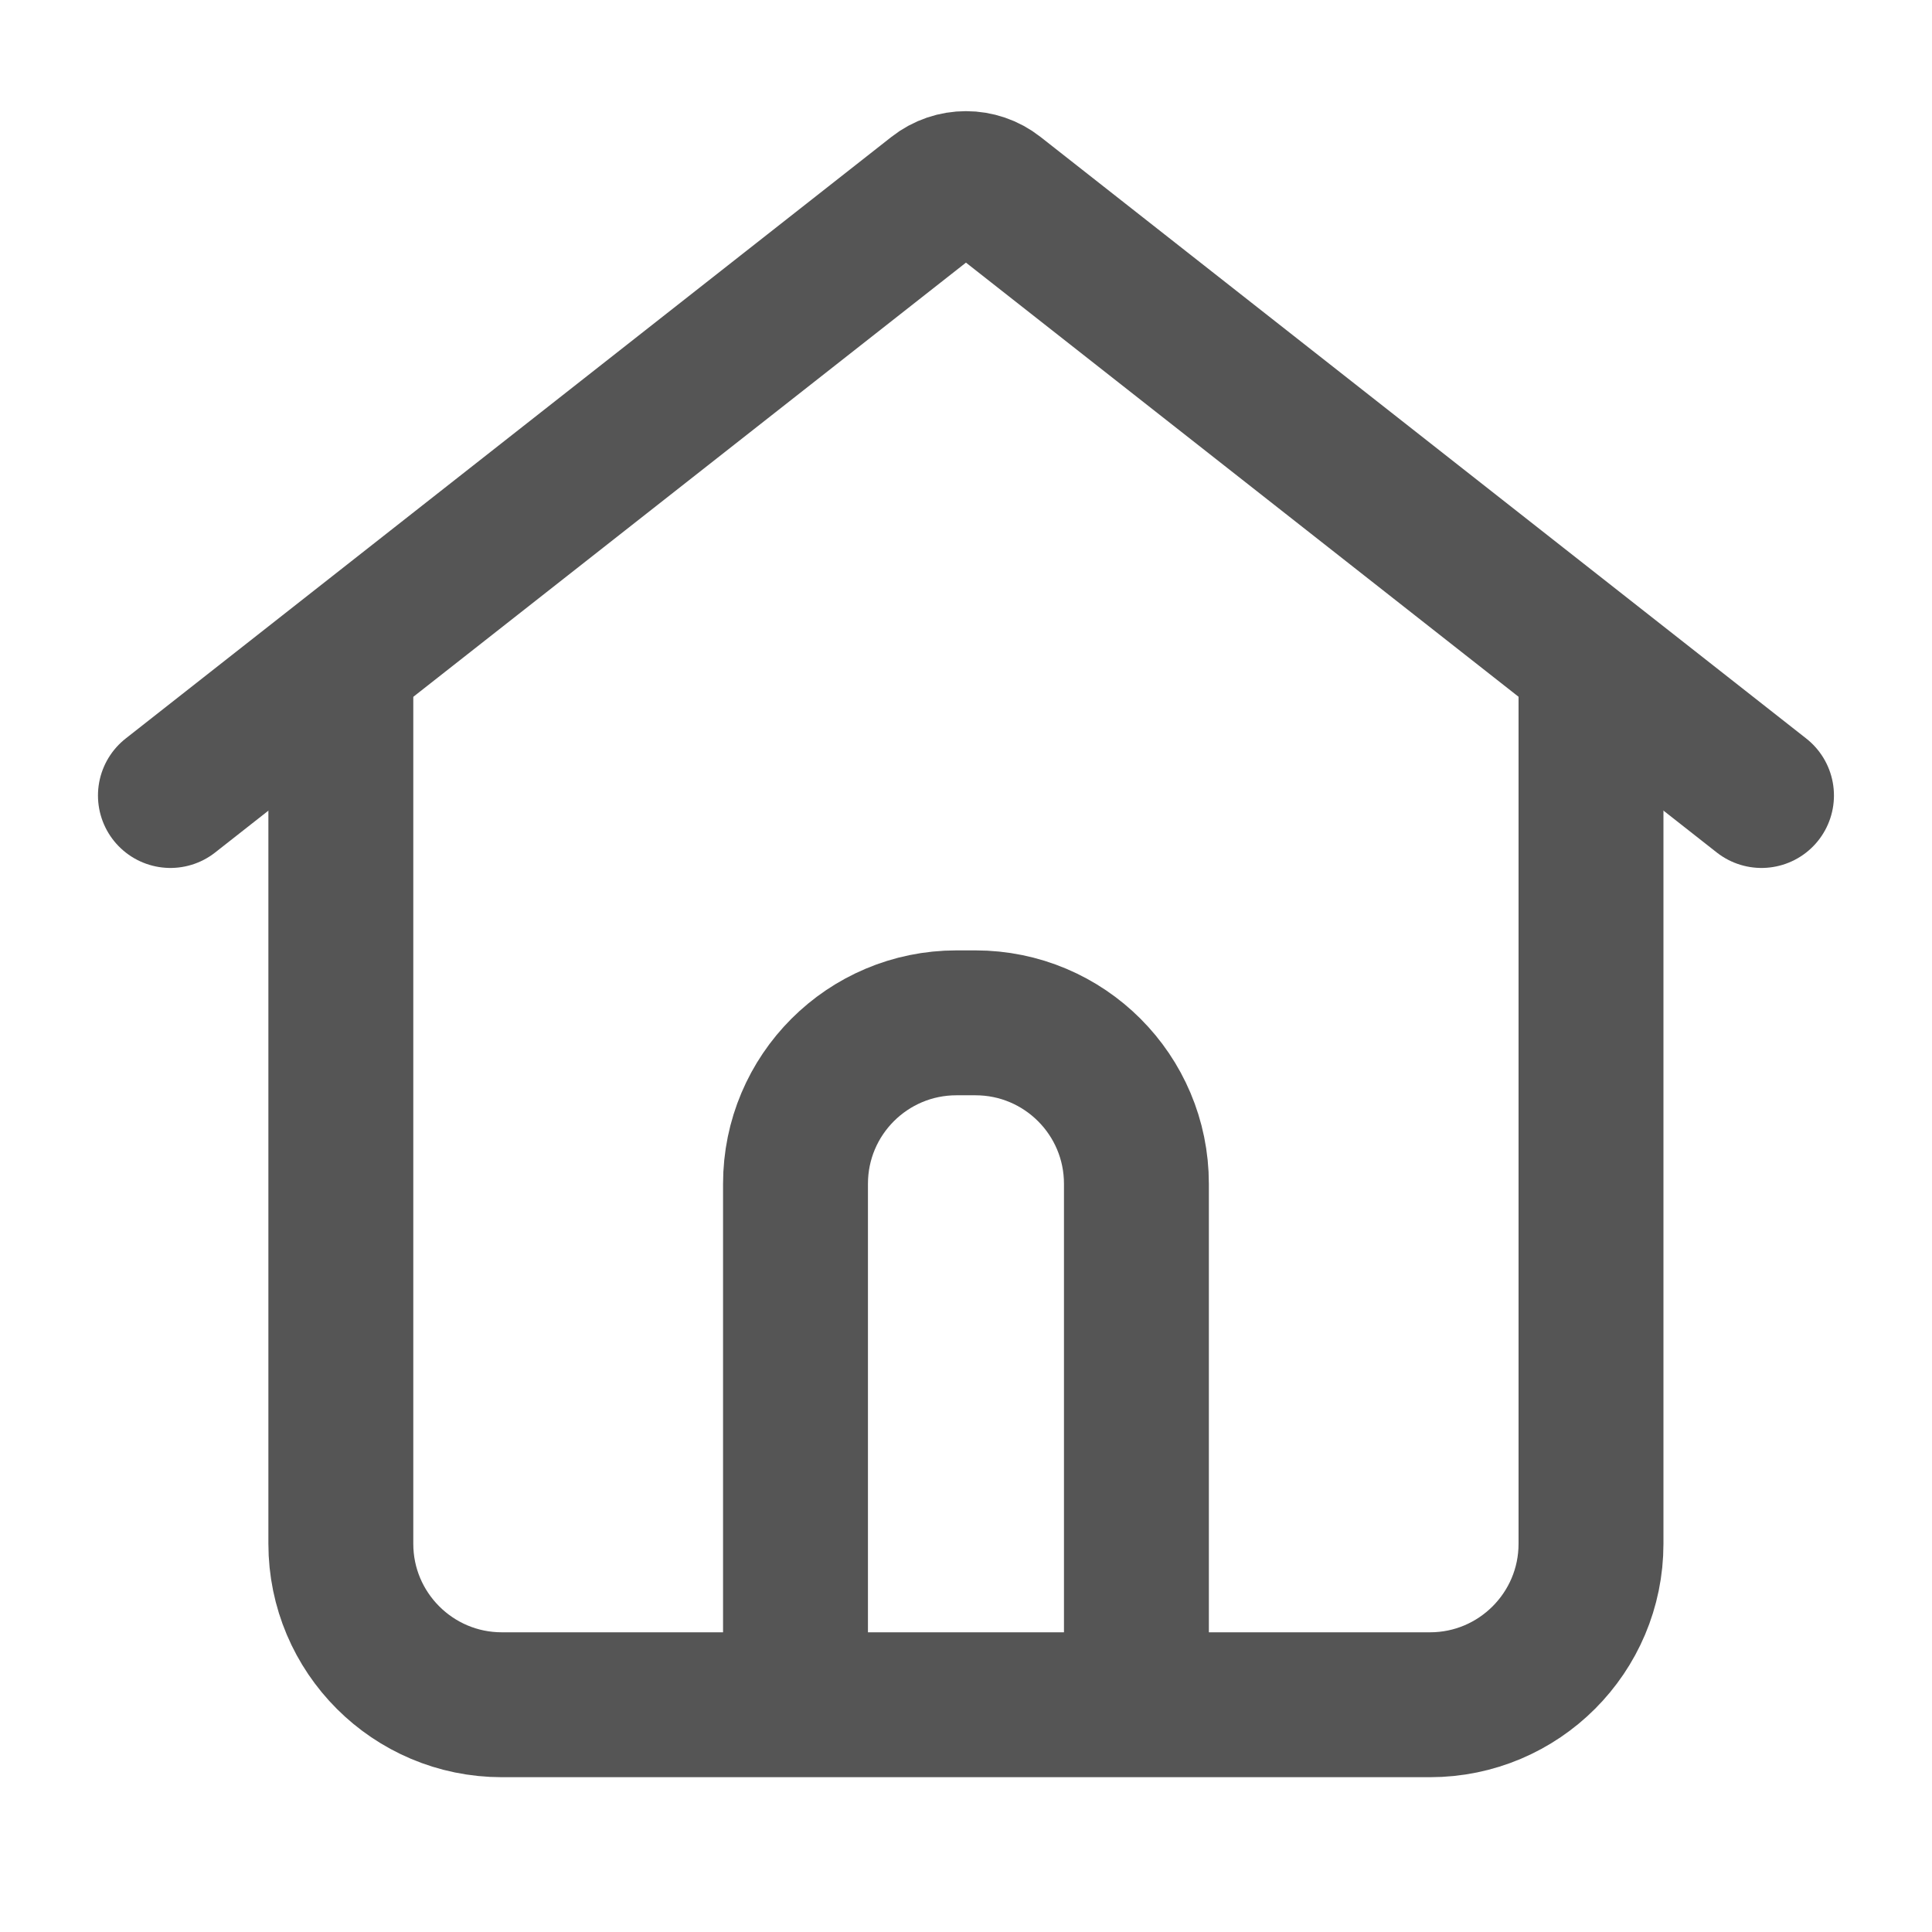
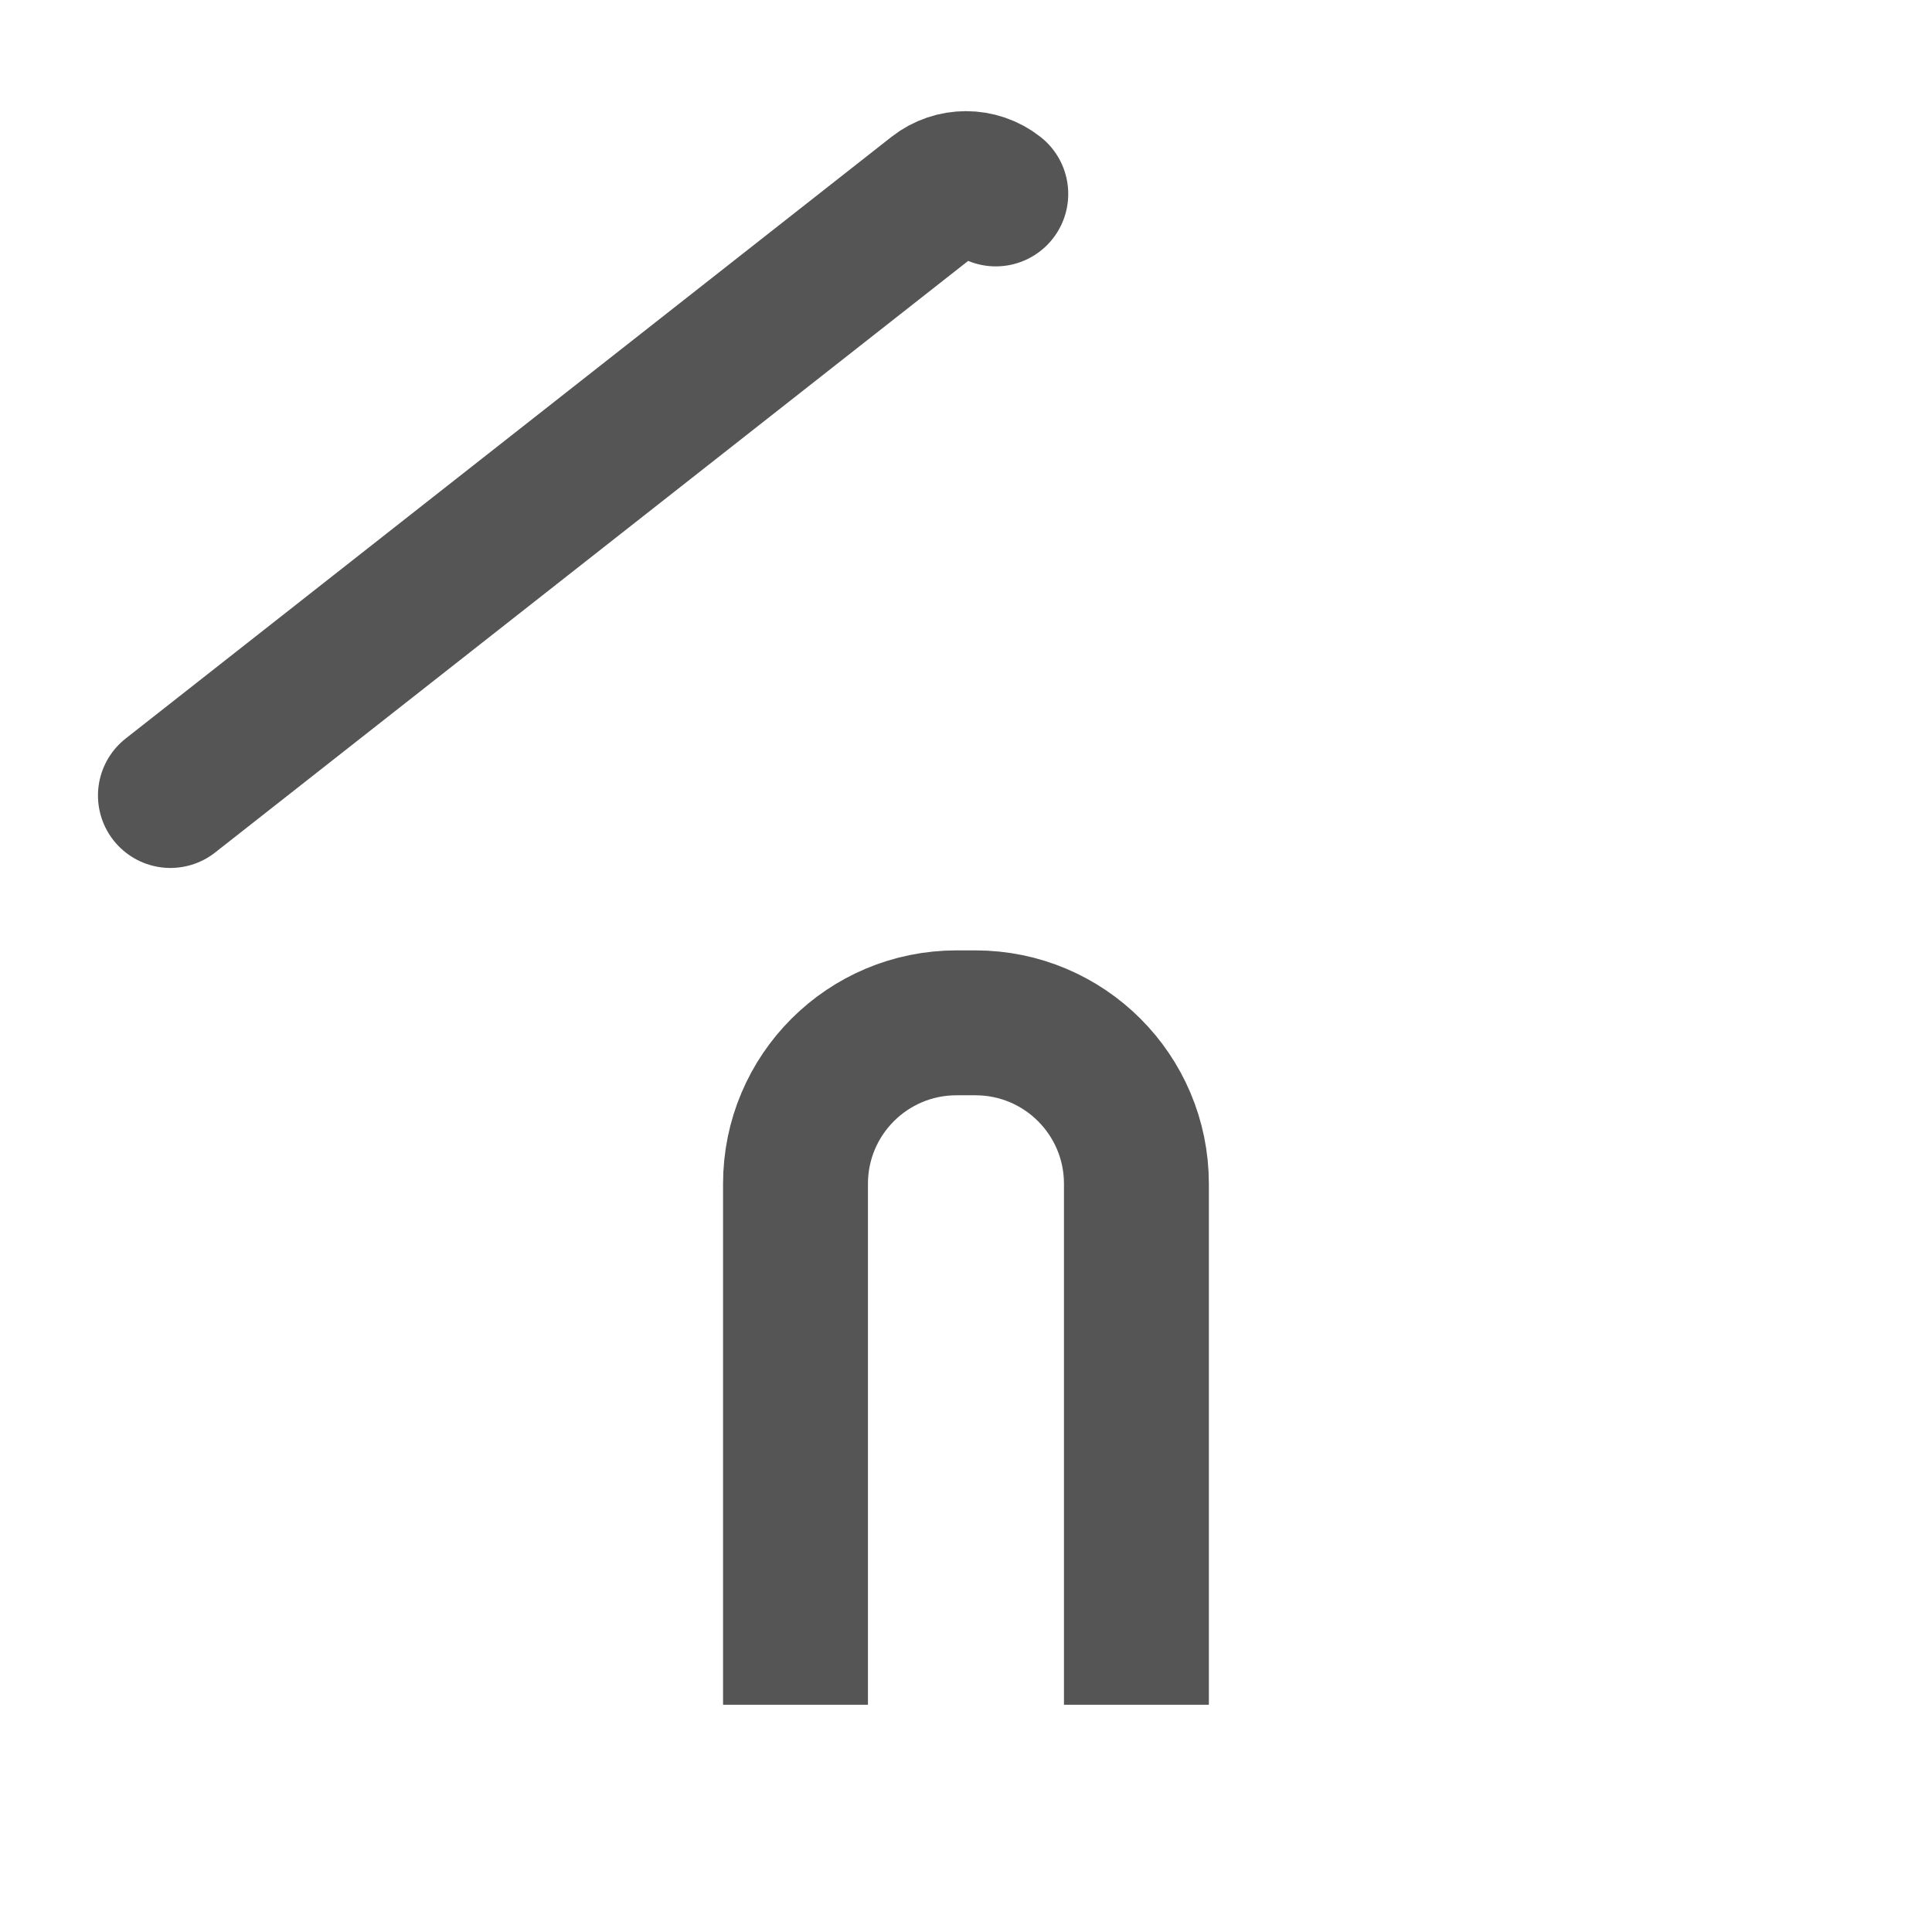
<svg xmlns="http://www.w3.org/2000/svg" width="24" height="24" viewBox="0 0 24 24" fill="none">
-   <path d="M4.234 8.471V19.177C4.234 20.281 5.13 21.177 6.234 21.177H17.764C18.868 21.177 19.764 20.281 19.764 19.177V8.471" stroke="#555555" stroke-width="1.8" />
  <path d="M14.117 21.177L14.117 14.706C14.117 13.601 13.222 12.706 12.117 12.706L11.882 12.706C10.777 12.706 9.882 13.601 9.882 14.706L9.882 21.177" stroke="#555555" stroke-width="1.8" />
-   <path d="M2.117 9.882L11.629 2.409C11.846 2.238 12.153 2.238 12.37 2.409L21.882 9.882" stroke="#555555" stroke-width="1.8" stroke-linecap="round" stroke-linejoin="round" />
+   <path d="M2.117 9.882L11.629 2.409C11.846 2.238 12.153 2.238 12.37 2.409" stroke="#555555" stroke-width="1.8" stroke-linecap="round" stroke-linejoin="round" />
</svg>